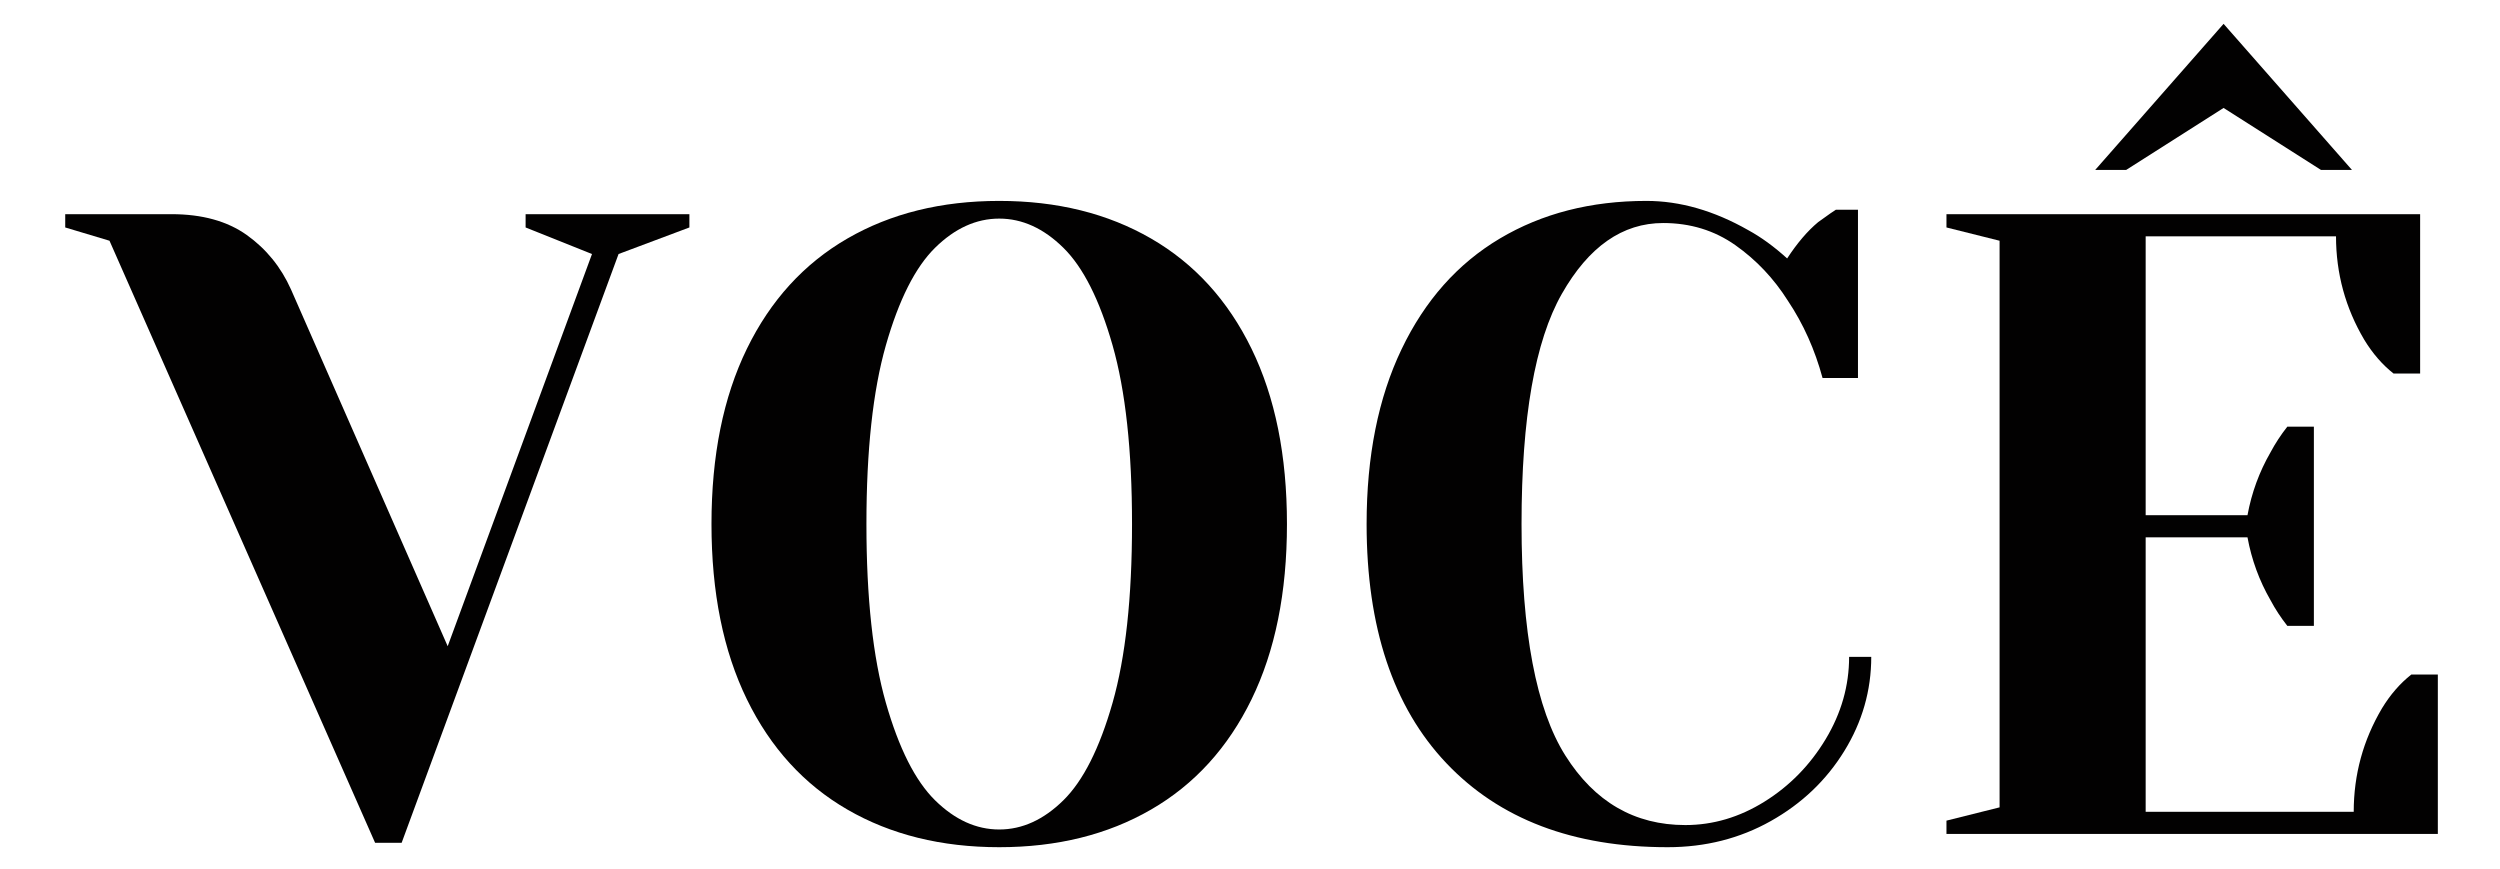
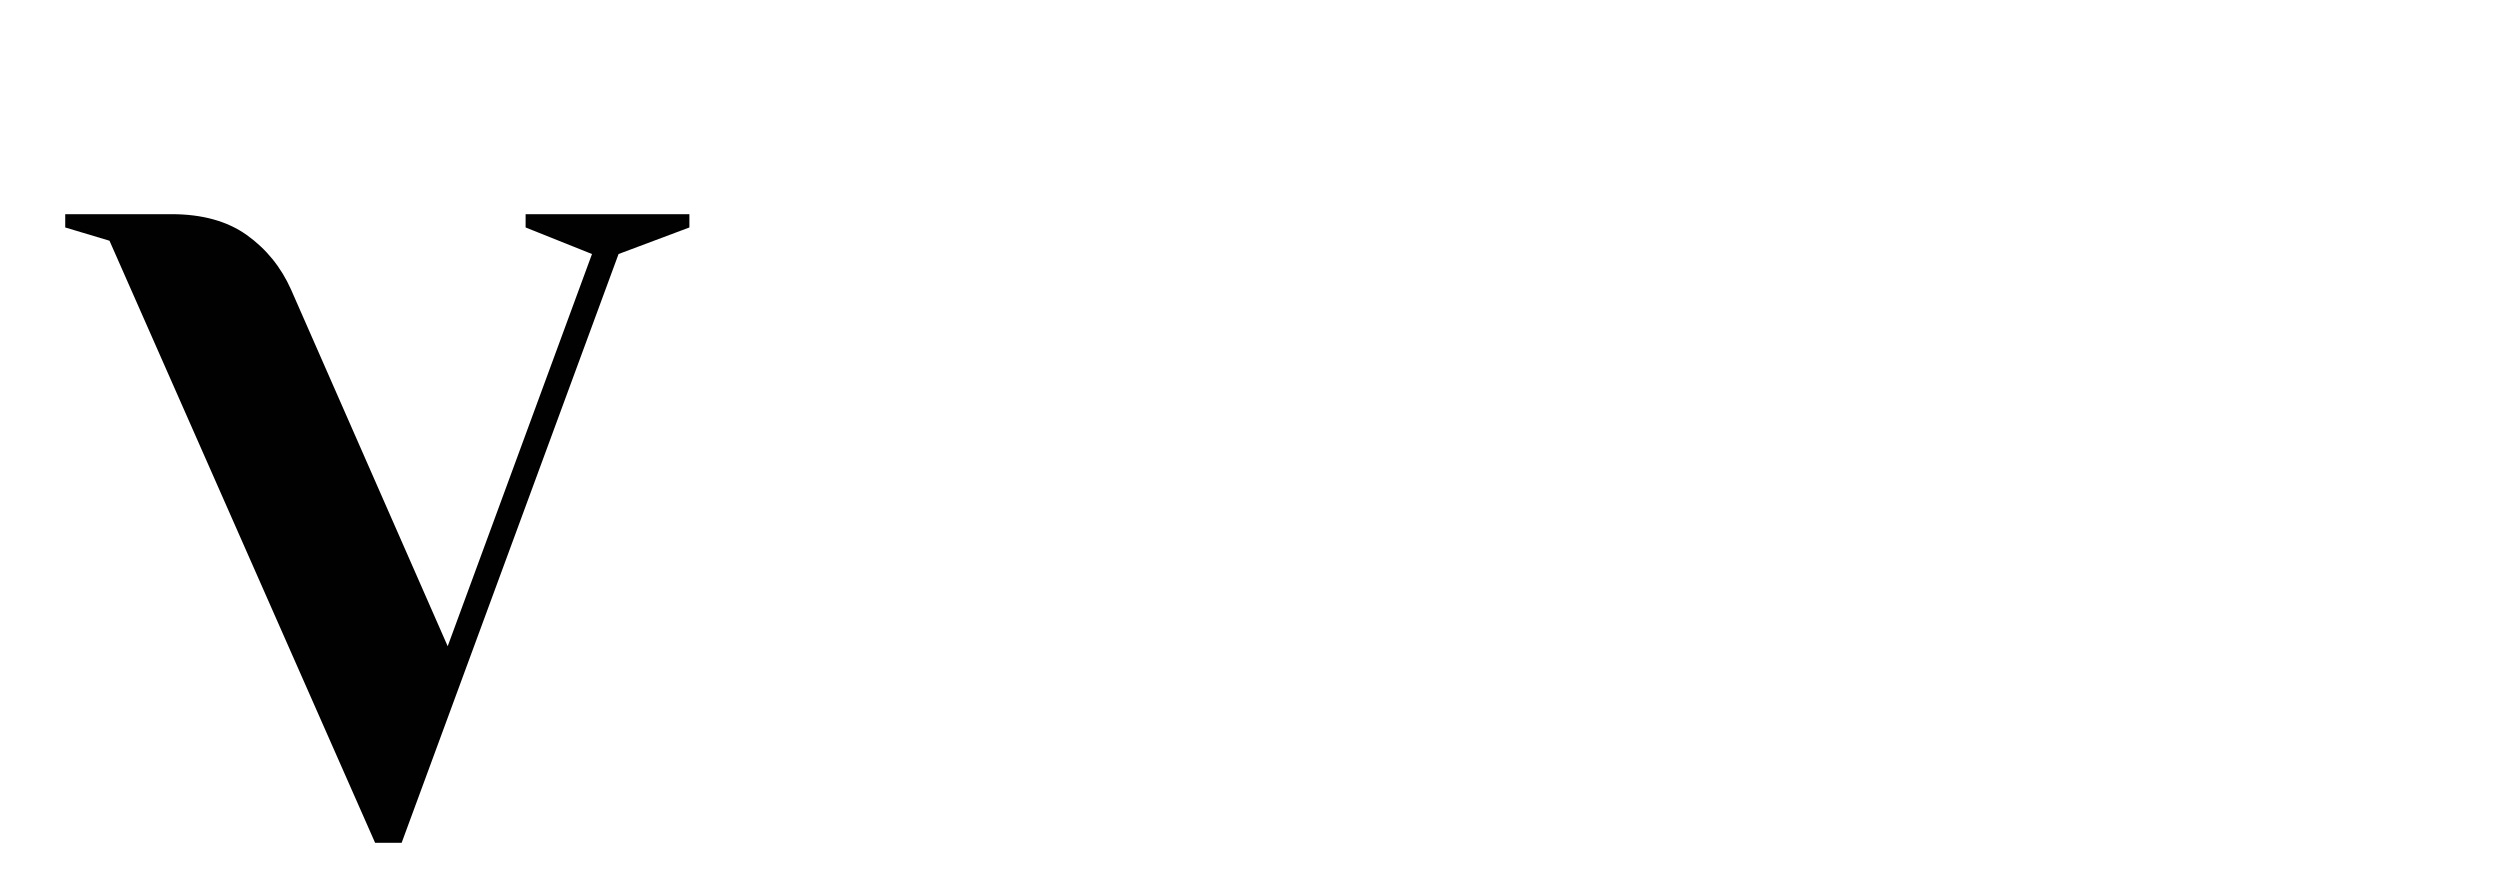
<svg xmlns="http://www.w3.org/2000/svg" width="100%" height="100%" viewBox="0 0 659 229" xml:space="preserve" style="fill-rule:evenodd;clip-rule:evenodd;stroke-linejoin:round;stroke-miterlimit:2;">
  <g id="Artboard1" transform="matrix(1.053,0,0,1.053,-485.89,-666.706)">
    <rect x="461.613" y="633.394" width="625.252" height="216.981" style="fill:none;" />
    <g transform="matrix(3.958,0,0,3.958,39.267,37.442)">
      <path d="M113.587,165.733L110.787,164.893L110.787,164.053L117.507,164.053C119.448,164.053 121.034,164.492 122.266,165.369C123.498,166.247 124.431,167.395 125.066,168.813L134.977,191.379L144.104,166.573L139.905,164.893L139.905,164.053L150.264,164.053L150.264,164.893L145.784,166.573L132.065,203.81L130.385,203.81L113.587,165.733Z" style="fill:rgb(2,1,1);fill-rule:nonzero;" />
-       <path d="M169.86,204.09C166.201,204.09 163,203.297 160.257,201.71C157.513,200.124 155.394,197.8 153.901,194.739C152.408,191.678 151.661,187.982 151.661,183.652C151.661,179.321 152.408,175.626 153.901,172.565C155.394,169.504 157.513,167.18 160.257,165.593C163,164.007 166.201,163.214 169.86,163.214C173.518,163.214 176.719,164.007 179.463,165.593C182.207,167.18 184.325,169.504 185.818,172.565C187.312,175.626 188.058,179.321 188.058,183.652C188.058,187.982 187.312,191.678 185.818,194.739C184.325,197.8 182.207,200.124 179.463,201.71C176.719,203.297 173.518,204.09 169.86,204.09ZM169.86,202.97C171.316,202.97 172.669,202.354 173.919,201.122C175.17,199.89 176.206,197.837 177.027,194.963C177.848,192.088 178.259,188.318 178.259,183.652C178.259,178.986 177.848,175.215 177.027,172.341C176.206,169.466 175.17,167.413 173.919,166.181C172.669,164.949 171.316,164.333 169.86,164.333C168.404,164.333 167.051,164.949 165.8,166.181C164.55,167.413 163.514,169.466 162.692,172.341C161.871,175.215 161.461,178.986 161.461,183.652C161.461,188.318 161.871,192.088 162.692,194.963C163.514,197.837 164.55,199.89 165.8,201.122C167.051,202.354 168.404,202.97 169.86,202.97Z" style="fill:rgb(2,1,1);fill-rule:nonzero;" />
-       <path d="M212.134,204.09C206.161,204.09 201.495,202.317 198.135,198.77C194.776,195.224 193.096,190.184 193.096,183.652C193.096,179.359 193.833,175.672 195.308,172.593C196.782,169.513 198.854,167.18 201.523,165.593C204.192,164.007 207.281,163.214 210.79,163.214C212.918,163.214 215.064,163.83 217.23,165.061C218.051,165.509 218.872,166.107 219.693,166.853C220.328,165.883 220.981,165.117 221.653,164.557C222.325,164.072 222.698,163.811 222.773,163.774L224.173,163.774L224.173,174.413L221.933,174.413C221.448,172.621 220.72,170.997 219.749,169.541C218.853,168.122 217.743,166.947 216.418,166.013C215.092,165.08 213.571,164.613 211.854,164.613C209.278,164.613 207.141,166.107 205.443,169.093C203.744,172.079 202.895,176.932 202.895,183.652C202.895,190.483 203.819,195.364 205.667,198.294C207.514,201.225 210.044,202.69 213.254,202.69C215.008,202.69 216.679,202.195 218.265,201.206C219.852,200.217 221.14,198.901 222.129,197.259C223.118,195.616 223.613,193.88 223.613,192.051L225.013,192.051C225.013,194.179 224.444,196.167 223.305,198.014C222.166,199.862 220.617,201.337 218.657,202.438C216.698,203.539 214.523,204.09 212.134,204.09Z" style="fill:rgb(2,1,1);fill-rule:nonzero;" />
-       <path d="M229.77,202.41L233.13,201.57L233.13,165.733L229.77,164.893L229.77,164.053L259.728,164.053L259.728,174.133L258.048,174.133C257.339,173.573 256.723,172.863 256.2,172.005C255.005,169.989 254.408,167.805 254.408,165.453L242.369,165.453L242.369,183.092L248.809,183.092C249.07,181.673 249.555,180.348 250.265,179.116C250.563,178.556 250.918,178.015 251.328,177.492L253.008,177.492L253.008,190.091L251.328,190.091C250.918,189.569 250.563,189.027 250.265,188.467C249.555,187.235 249.07,185.91 248.809,184.492L242.369,184.492L242.369,201.85L255.528,201.85C255.528,199.498 256.125,197.315 257.32,195.299C257.843,194.44 258.459,193.731 259.168,193.171L260.848,193.171L260.848,203.25L229.77,203.25L229.77,202.41ZM239.178,161.254L247.297,152.015L255.416,161.254L253.456,161.254L247.297,157.334L241.137,161.254L239.178,161.254Z" style="fill:rgb(2,1,1);fill-rule:nonzero;" />
    </g>
  </g>
</svg>